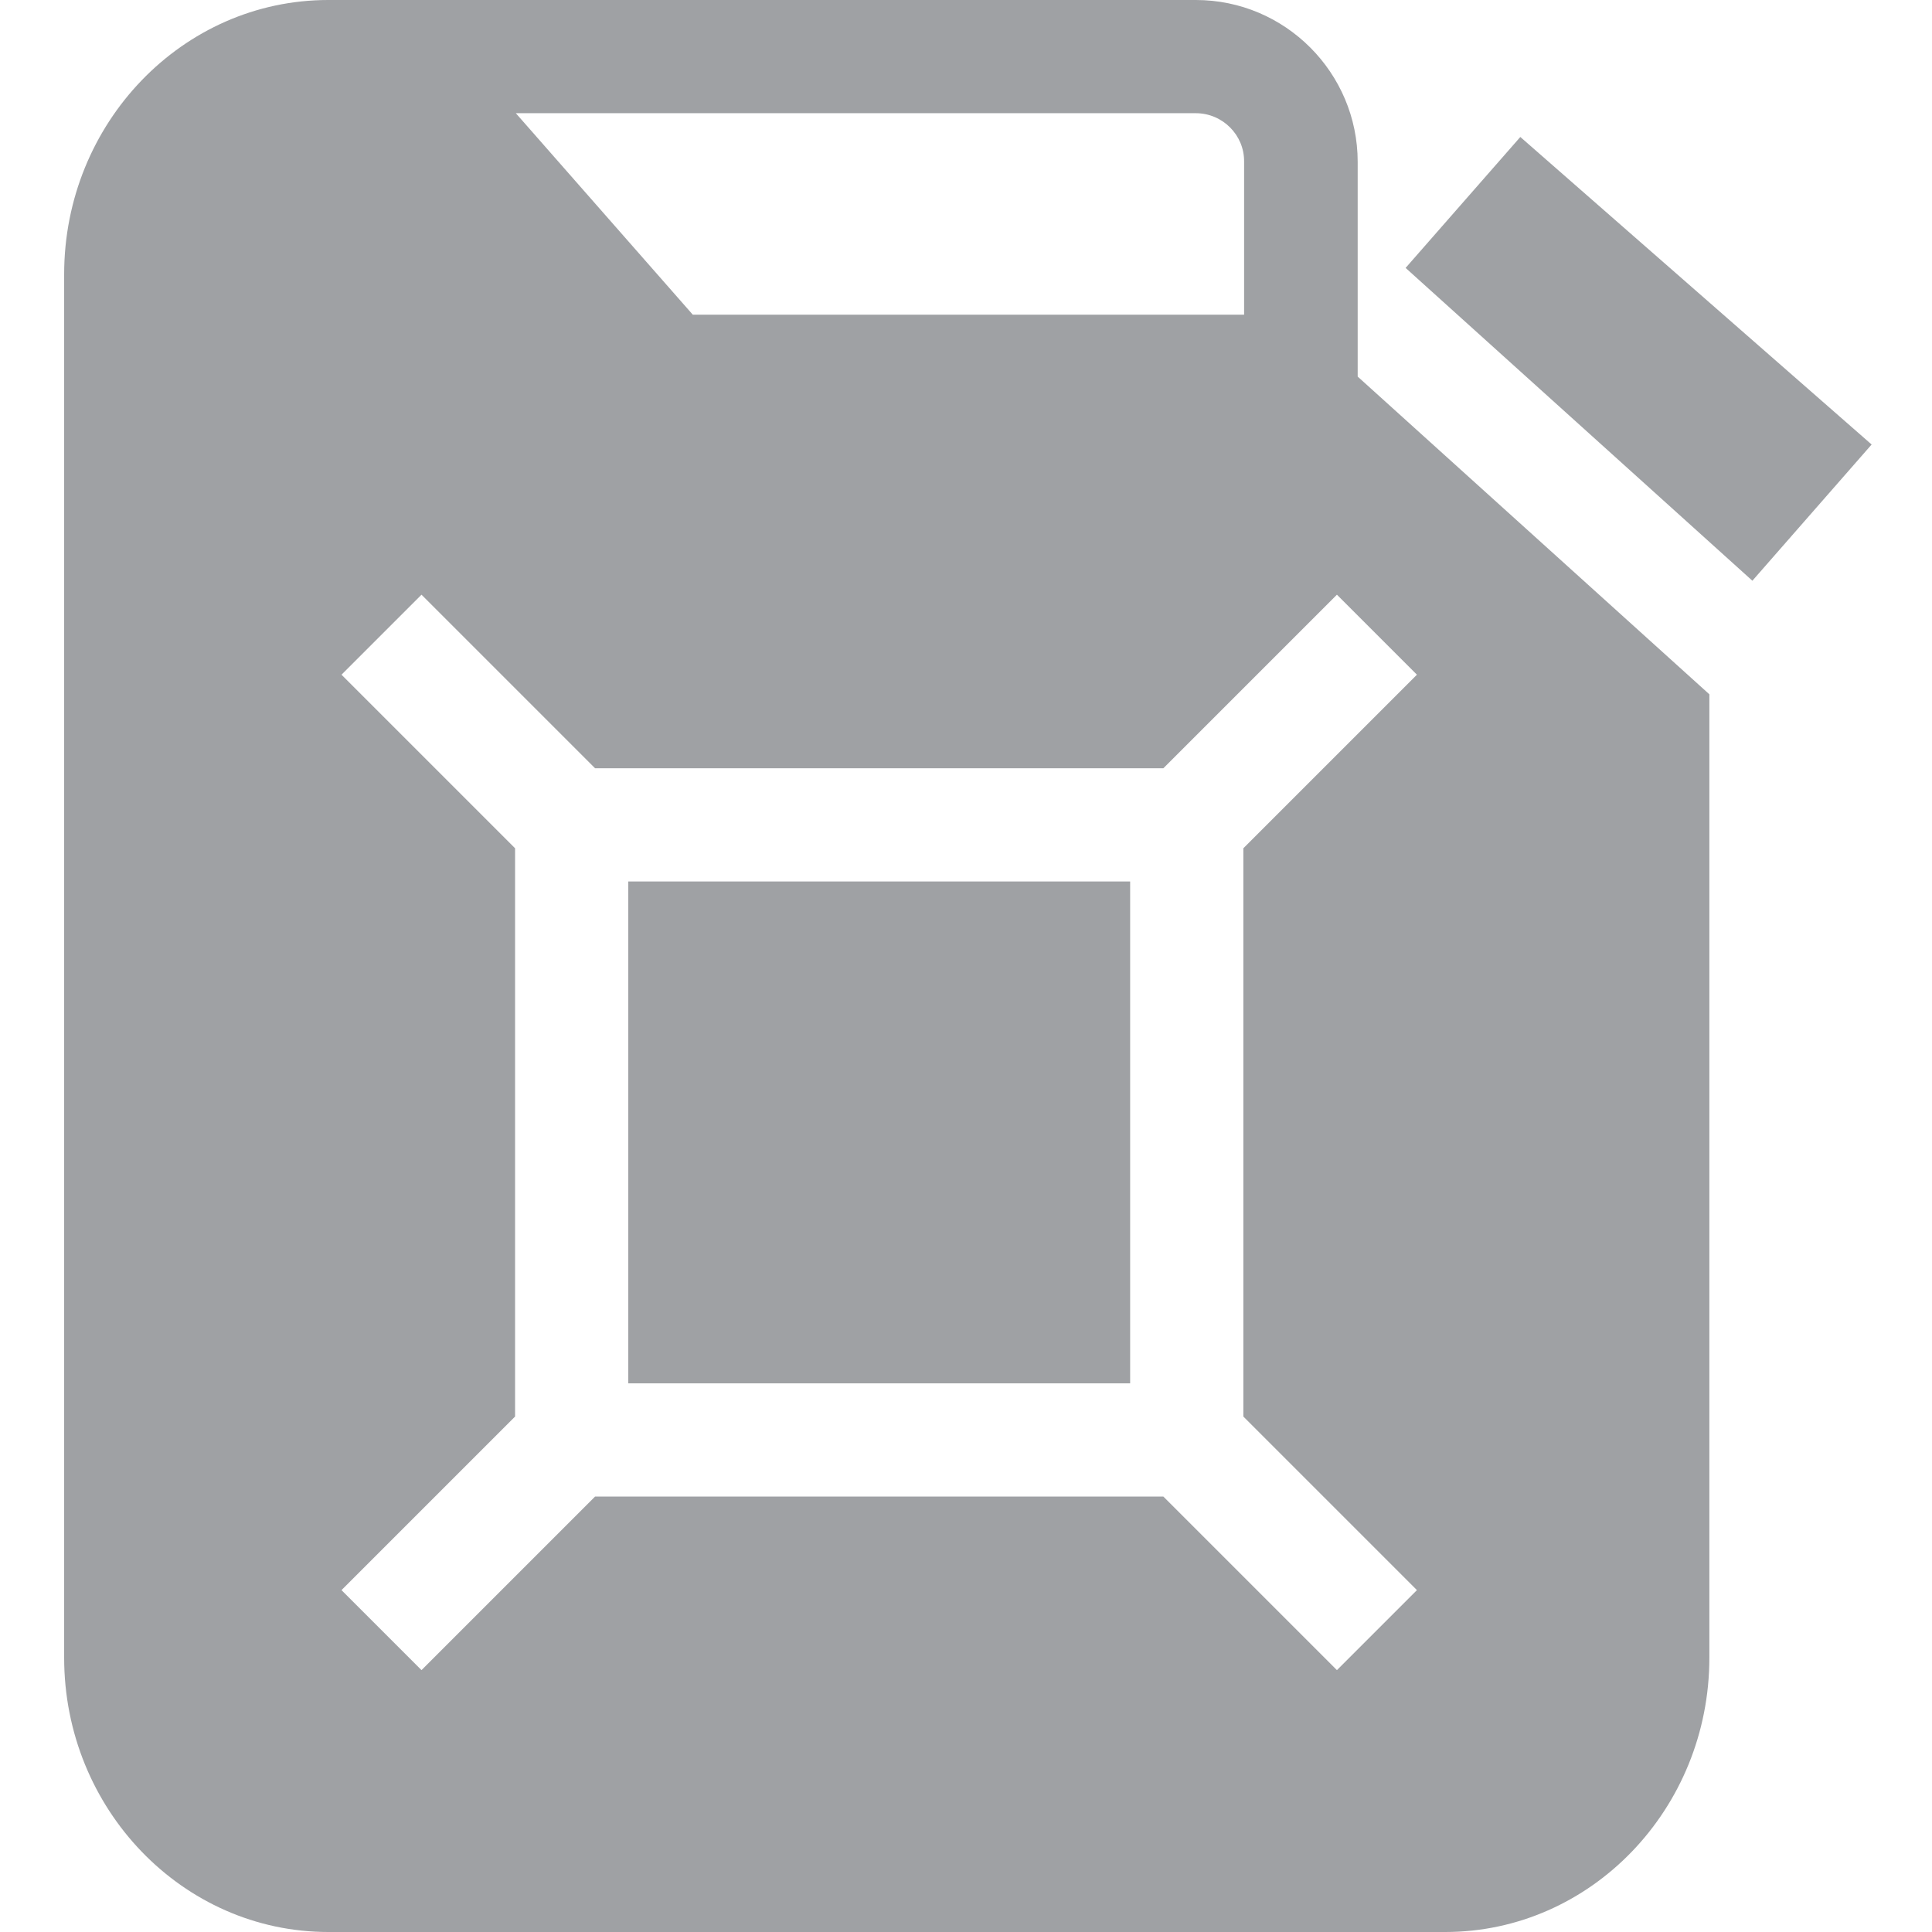
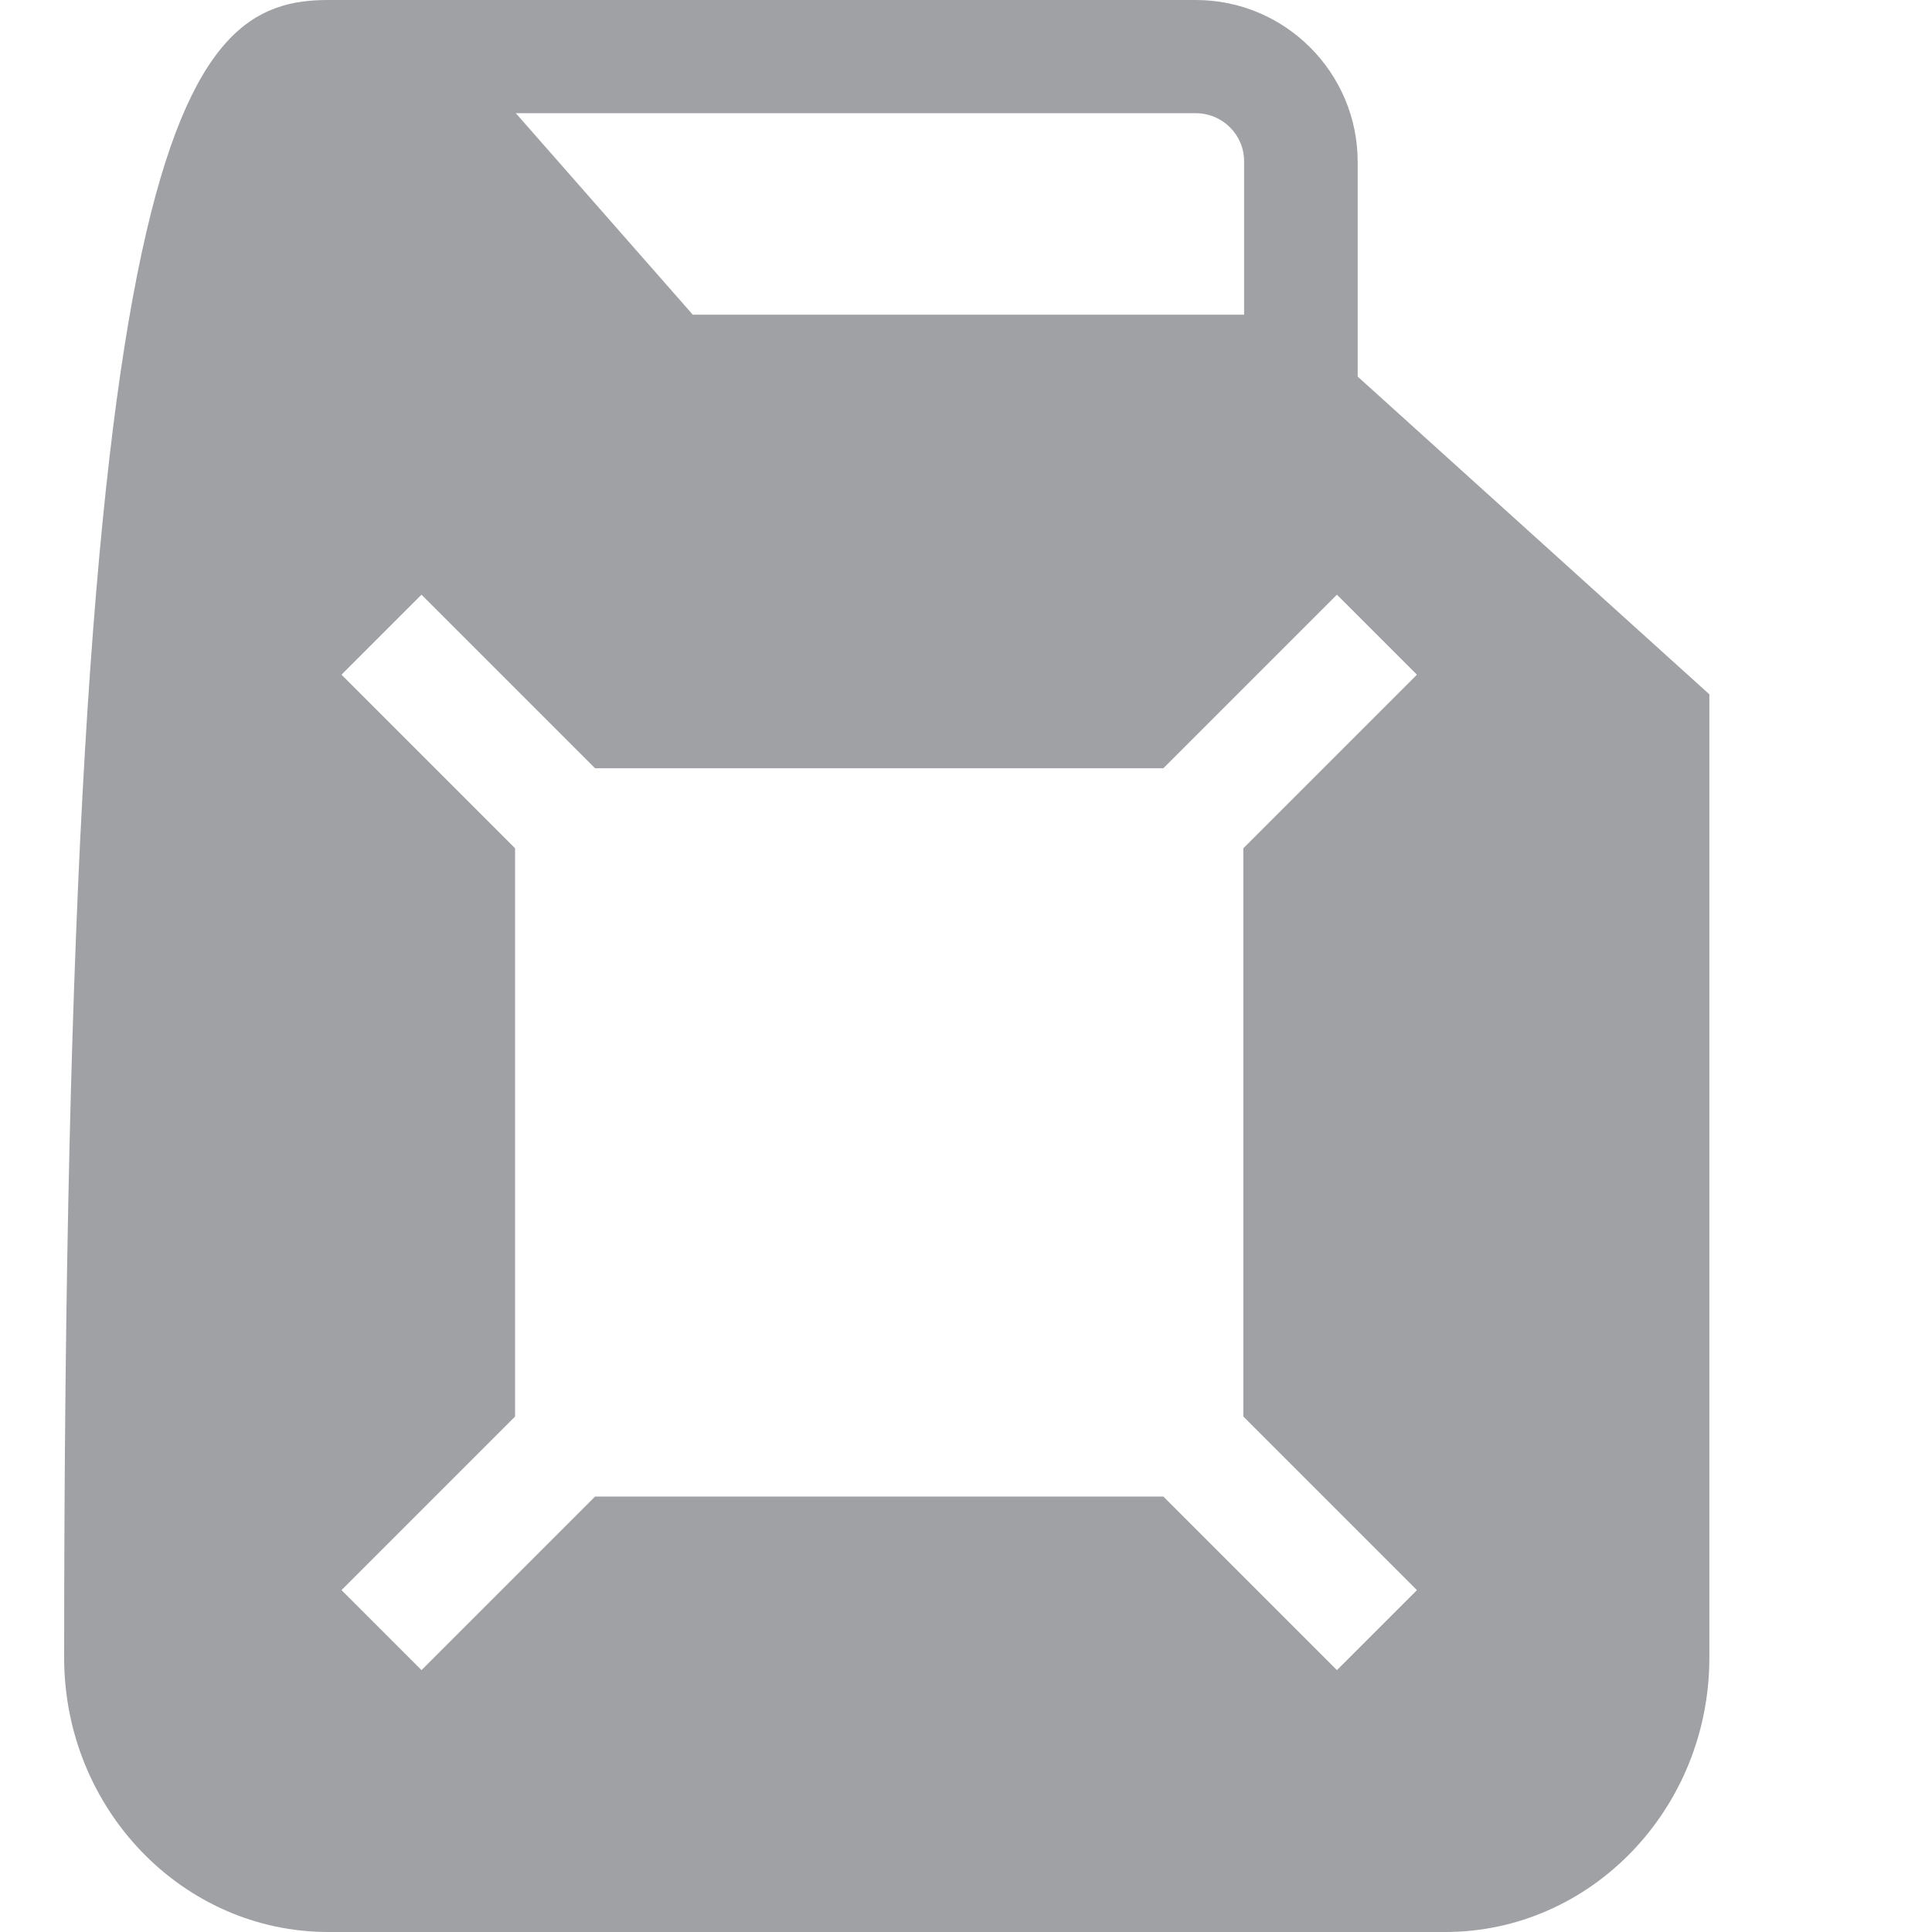
<svg xmlns="http://www.w3.org/2000/svg" version="1.1" id="Слой_1" x="0px" y="0px" viewBox="0 0 512 512" style="enable-background:new 0 0 512 512;" xml:space="preserve">
  <style type="text/css">
	.st0{fill:#9FA1A4;}
</style>
  <g>
-     <path class="st0" d="M402.9,36.3l93.1,81.5l-31.6,36.1l-91.9-82.9L402.9,36.3z" />
-     <path class="st0" d="M299.5,233.6h-133v133h133V233.6z" />
-     <path class="st0" d="M87,0h229.9c23.7,0,42.9,19.3,42.9,42.9v56.9l93.2,84.2v255.3c0,40.1-31.4,72.7-70,72.7H87   c-38.6,0-70-32.6-70-72.7V72.7C17,32.6,48.4,0,87,0z M316.9,30H136.7l46.9,53.4h146.1V42.9C329.8,35.8,324,30,316.9,30z    M90.5,421.4l21.2,21.2l46-46h150.6l46,46l21.2-21.2l-46-46V224.8l46-46l-21.2-21.2l-46,46H157.7l-46-46l-21.2,21.2l46,46v150.6   L90.5,421.4z" />
+     <path class="st0" d="M87,0h229.9c23.7,0,42.9,19.3,42.9,42.9v56.9l93.2,84.2v255.3c0,40.1-31.4,72.7-70,72.7H87   c-38.6,0-70-32.6-70-72.7C17,32.6,48.4,0,87,0z M316.9,30H136.7l46.9,53.4h146.1V42.9C329.8,35.8,324,30,316.9,30z    M90.5,421.4l21.2,21.2l46-46h150.6l46,46l21.2-21.2l-46-46V224.8l46-46l-21.2-21.2l-46,46H157.7l-46-46l-21.2,21.2l46,46v150.6   L90.5,421.4z" />
  </g>
</svg>